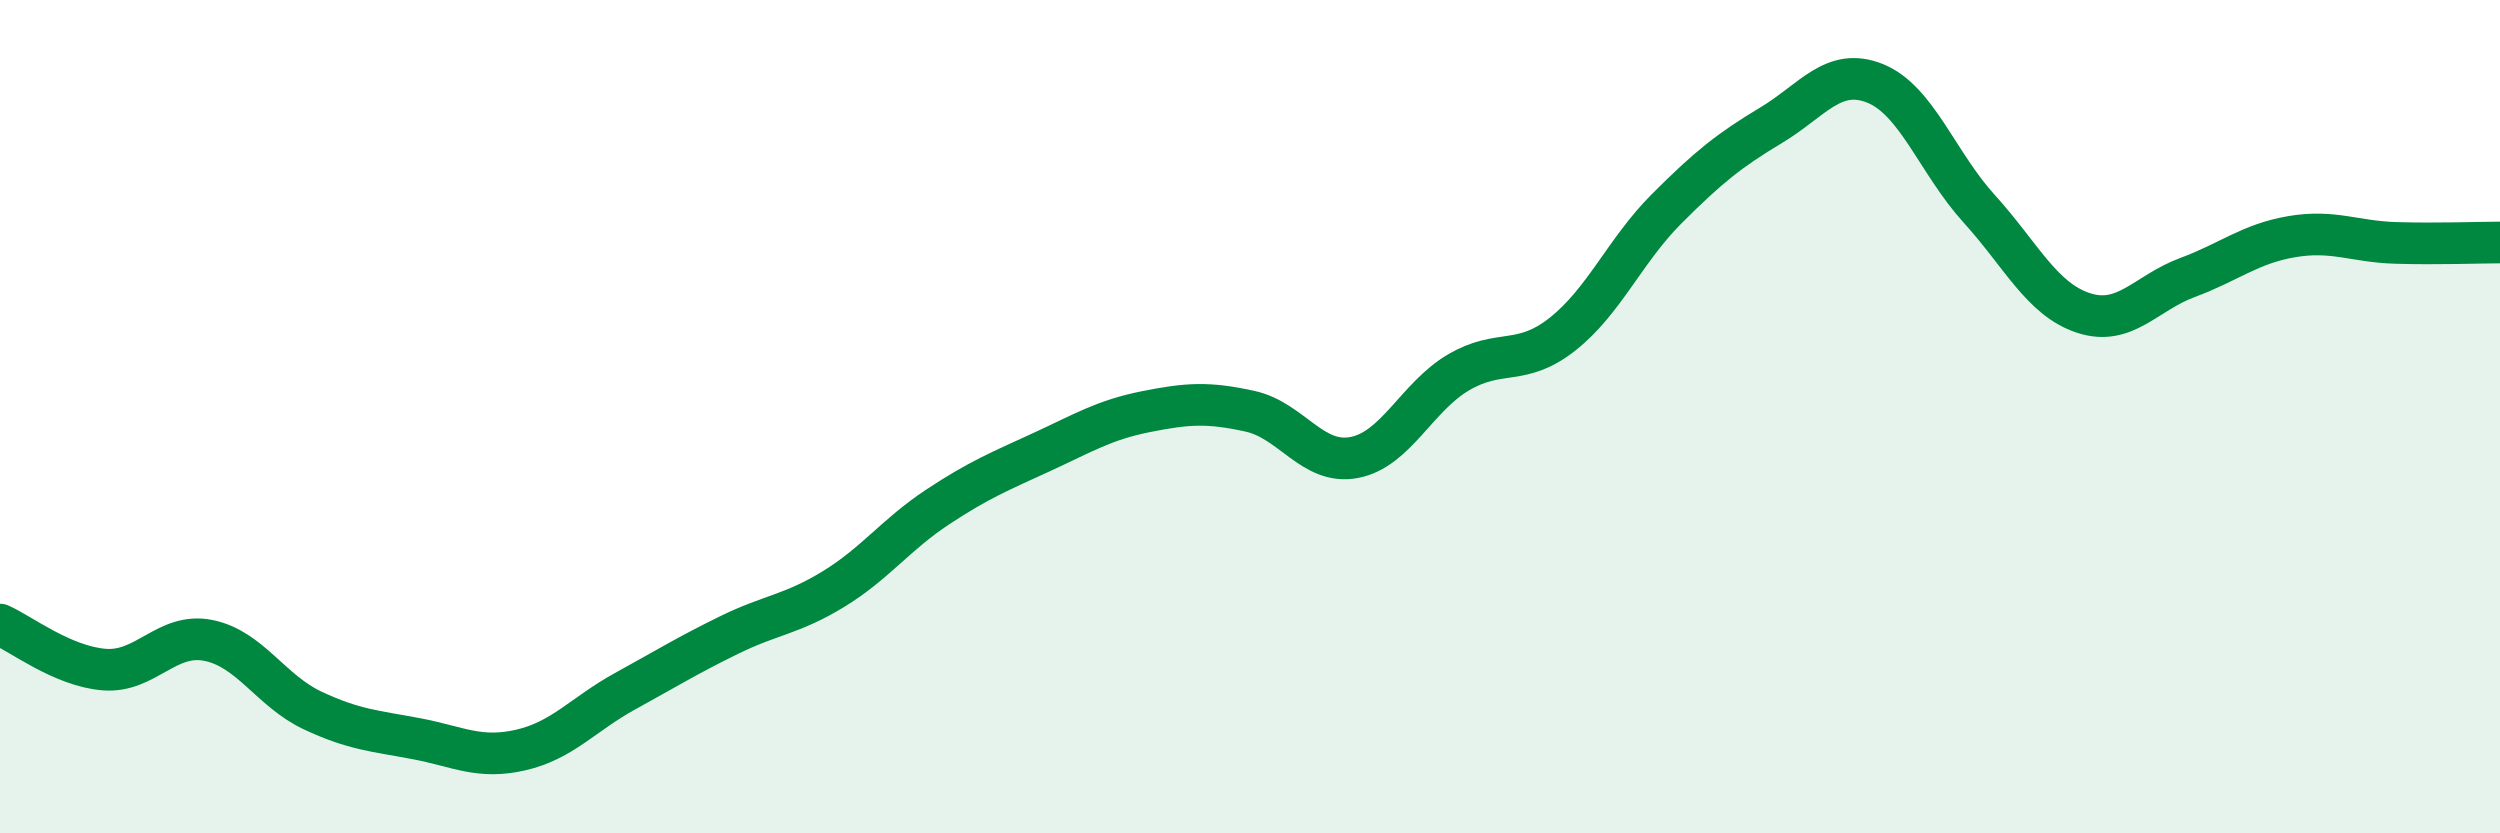
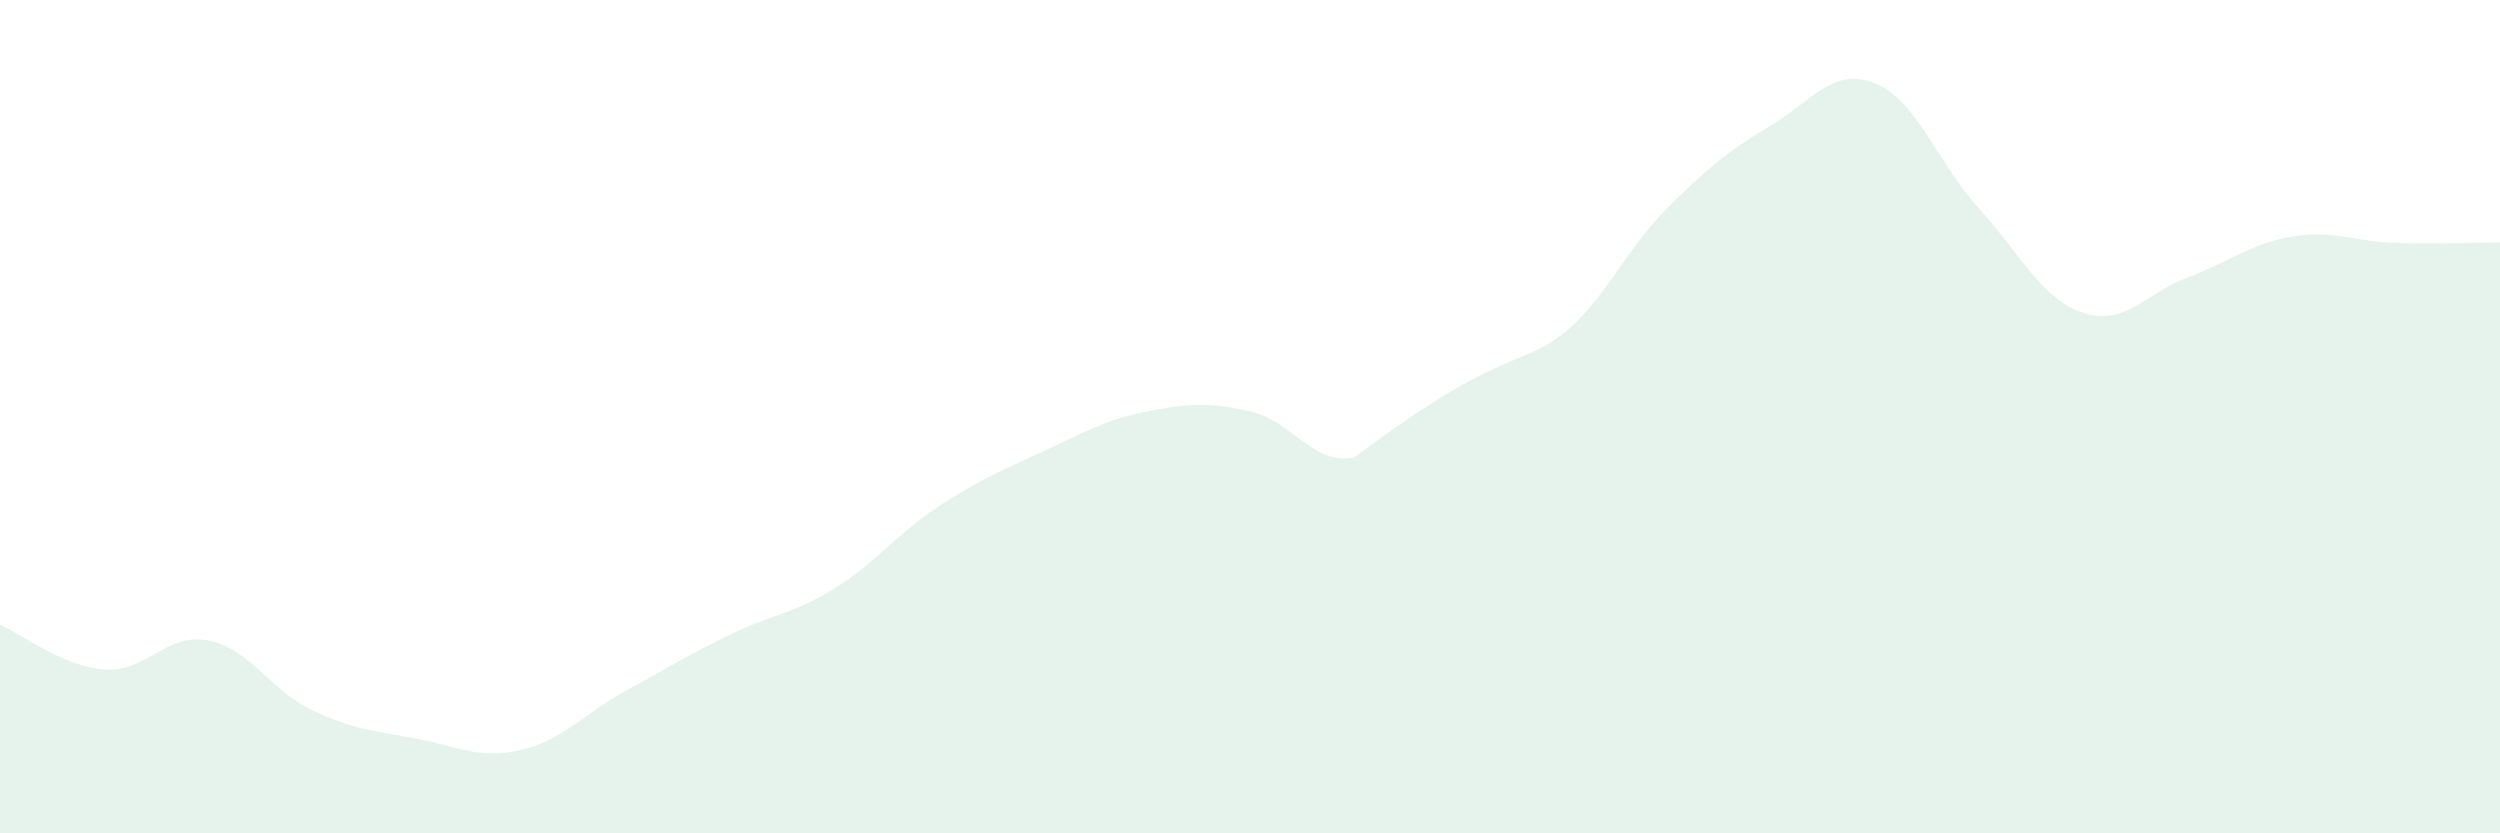
<svg xmlns="http://www.w3.org/2000/svg" width="60" height="20" viewBox="0 0 60 20">
-   <path d="M 0,14.99 C 0.5,15.21 1.5,15.99 2.5,16.07 C 3.5,16.15 4,15.17 5,15.37 C 6,15.57 6.5,16.58 7.5,17.05 C 8.5,17.52 9,17.54 10,17.73 C 11,17.92 11.5,18.23 12.5,18 C 13.5,17.77 14,17.14 15,16.59 C 16,16.04 16.5,15.73 17.5,15.24 C 18.5,14.75 19,14.75 20,14.14 C 21,13.53 21.5,12.83 22.5,12.17 C 23.5,11.51 24,11.31 25,10.85 C 26,10.39 26.5,10.08 27.5,9.88 C 28.5,9.68 29,9.65 30,9.87 C 31,10.09 31.5,11.17 32.5,10.98 C 33.5,10.79 34,9.53 35,8.94 C 36,8.35 36.5,8.81 37.5,8.02 C 38.5,7.23 39,6.01 40,5.01 C 41,4.01 41.5,3.61 42.5,3.01 C 43.5,2.41 44,1.6 45,2 C 46,2.4 46.5,3.91 47.5,5.01 C 48.5,6.11 49,7.18 50,7.51 C 51,7.84 51.5,7.03 52.5,6.66 C 53.5,6.29 54,5.85 55,5.68 C 56,5.51 56.5,5.8 57.5,5.83 C 58.5,5.86 59.5,5.82 60,5.82L60 20L0 20Z" fill="#008740" opacity="0.1" stroke-linecap="round" stroke-linejoin="round" />
-   <path d="M 0,14.99 C 0.5,15.21 1.5,15.99 2.5,16.07 C 3.5,16.15 4,15.17 5,15.37 C 6,15.57 6.5,16.58 7.5,17.05 C 8.5,17.52 9,17.54 10,17.73 C 11,17.92 11.5,18.23 12.5,18 C 13.5,17.77 14,17.14 15,16.59 C 16,16.04 16.5,15.73 17.5,15.24 C 18.5,14.75 19,14.75 20,14.14 C 21,13.53 21.5,12.83 22.5,12.17 C 23.5,11.51 24,11.31 25,10.85 C 26,10.39 26.5,10.08 27.5,9.88 C 28.5,9.68 29,9.65 30,9.87 C 31,10.09 31.5,11.17 32.5,10.98 C 33.5,10.79 34,9.53 35,8.94 C 36,8.35 36.5,8.81 37.5,8.02 C 38.5,7.23 39,6.01 40,5.01 C 41,4.01 41.5,3.61 42.5,3.01 C 43.5,2.41 44,1.6 45,2 C 46,2.4 46.5,3.91 47.5,5.01 C 48.5,6.11 49,7.18 50,7.51 C 51,7.84 51.5,7.03 52.5,6.66 C 53.5,6.29 54,5.85 55,5.68 C 56,5.51 56.5,5.8 57.5,5.83 C 58.5,5.86 59.5,5.82 60,5.82" stroke="#008740" stroke-width="1" fill="none" stroke-linecap="round" stroke-linejoin="round" />
+   <path d="M 0,14.99 C 0.5,15.21 1.5,15.99 2.5,16.07 C 3.5,16.15 4,15.17 5,15.37 C 6,15.57 6.5,16.58 7.5,17.05 C 8.5,17.52 9,17.54 10,17.73 C 11,17.92 11.5,18.23 12.5,18 C 13.5,17.77 14,17.14 15,16.59 C 16,16.04 16.5,15.73 17.5,15.24 C 18.5,14.75 19,14.75 20,14.14 C 21,13.53 21.5,12.83 22.5,12.17 C 23.5,11.51 24,11.31 25,10.85 C 26,10.39 26.5,10.08 27.5,9.88 C 28.5,9.68 29,9.65 30,9.87 C 31,10.09 31.5,11.17 32.5,10.98 C 36,8.35 36.5,8.81 37.5,8.02 C 38.5,7.23 39,6.01 40,5.01 C 41,4.01 41.5,3.61 42.5,3.01 C 43.5,2.41 44,1.6 45,2 C 46,2.4 46.5,3.91 47.5,5.01 C 48.5,6.11 49,7.18 50,7.51 C 51,7.84 51.5,7.03 52.5,6.66 C 53.5,6.29 54,5.85 55,5.68 C 56,5.51 56.5,5.8 57.5,5.83 C 58.5,5.86 59.5,5.82 60,5.82L60 20L0 20Z" fill="#008740" opacity="0.1" stroke-linecap="round" stroke-linejoin="round" />
</svg>